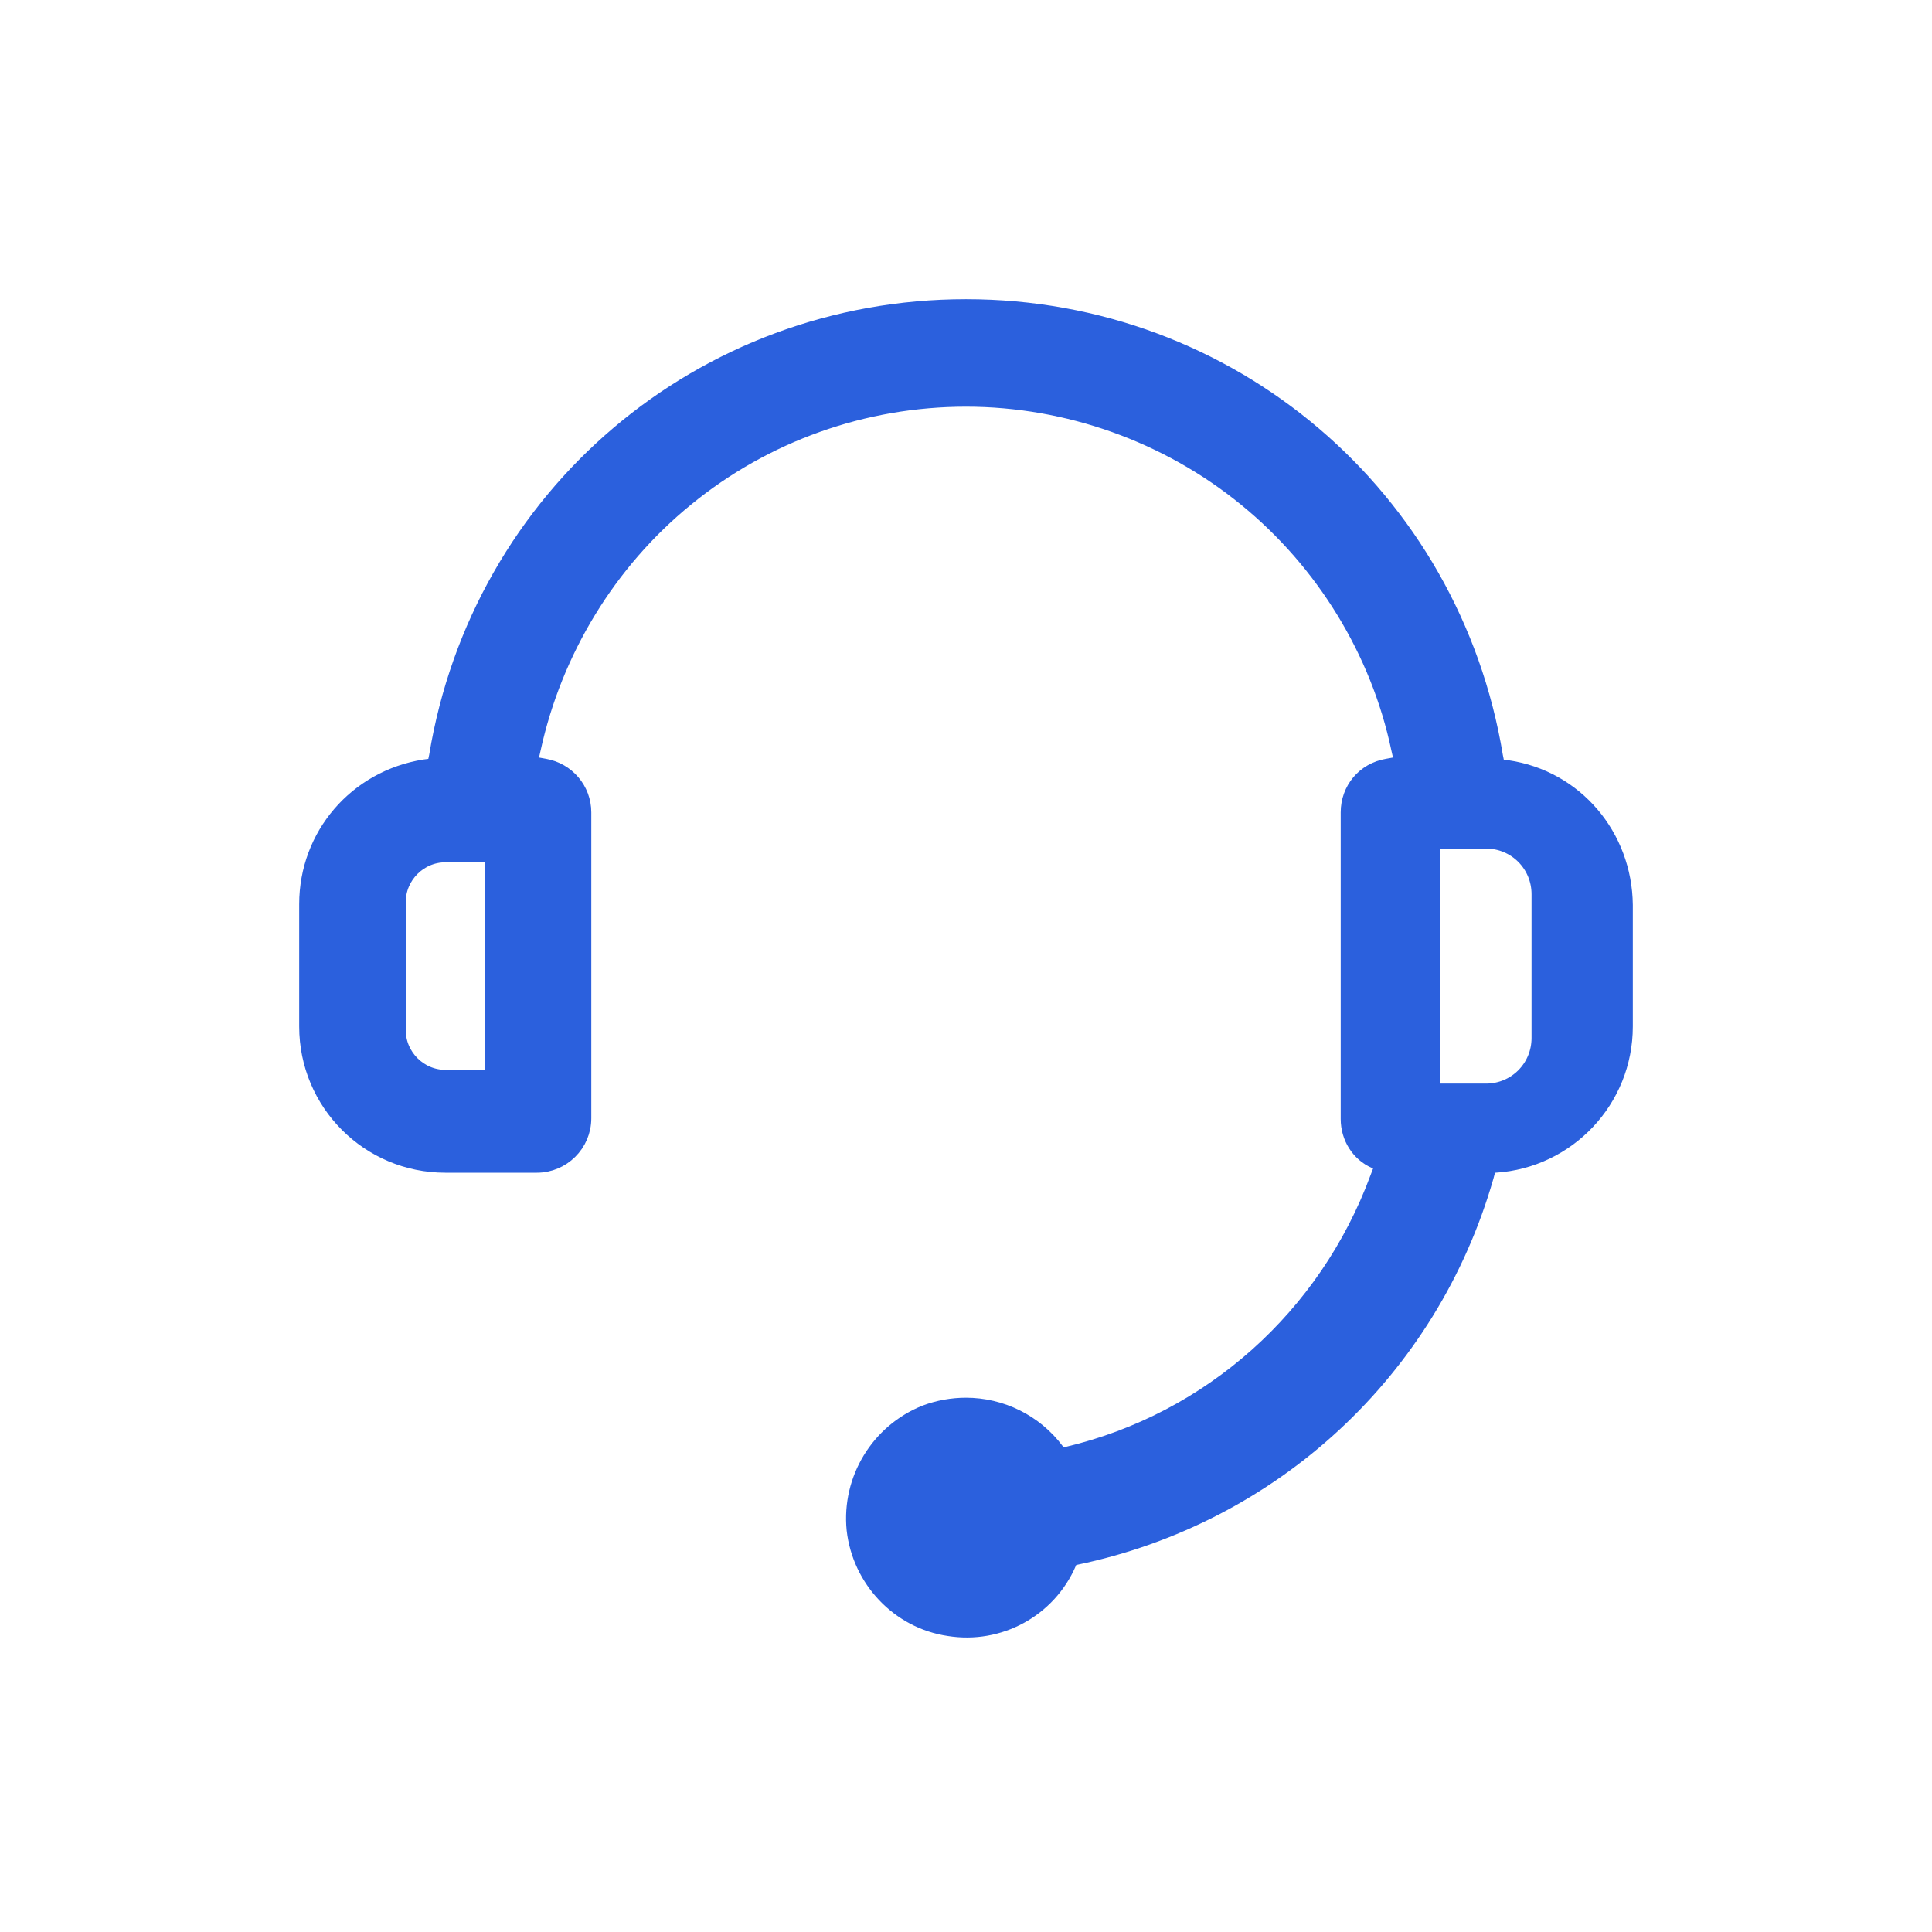
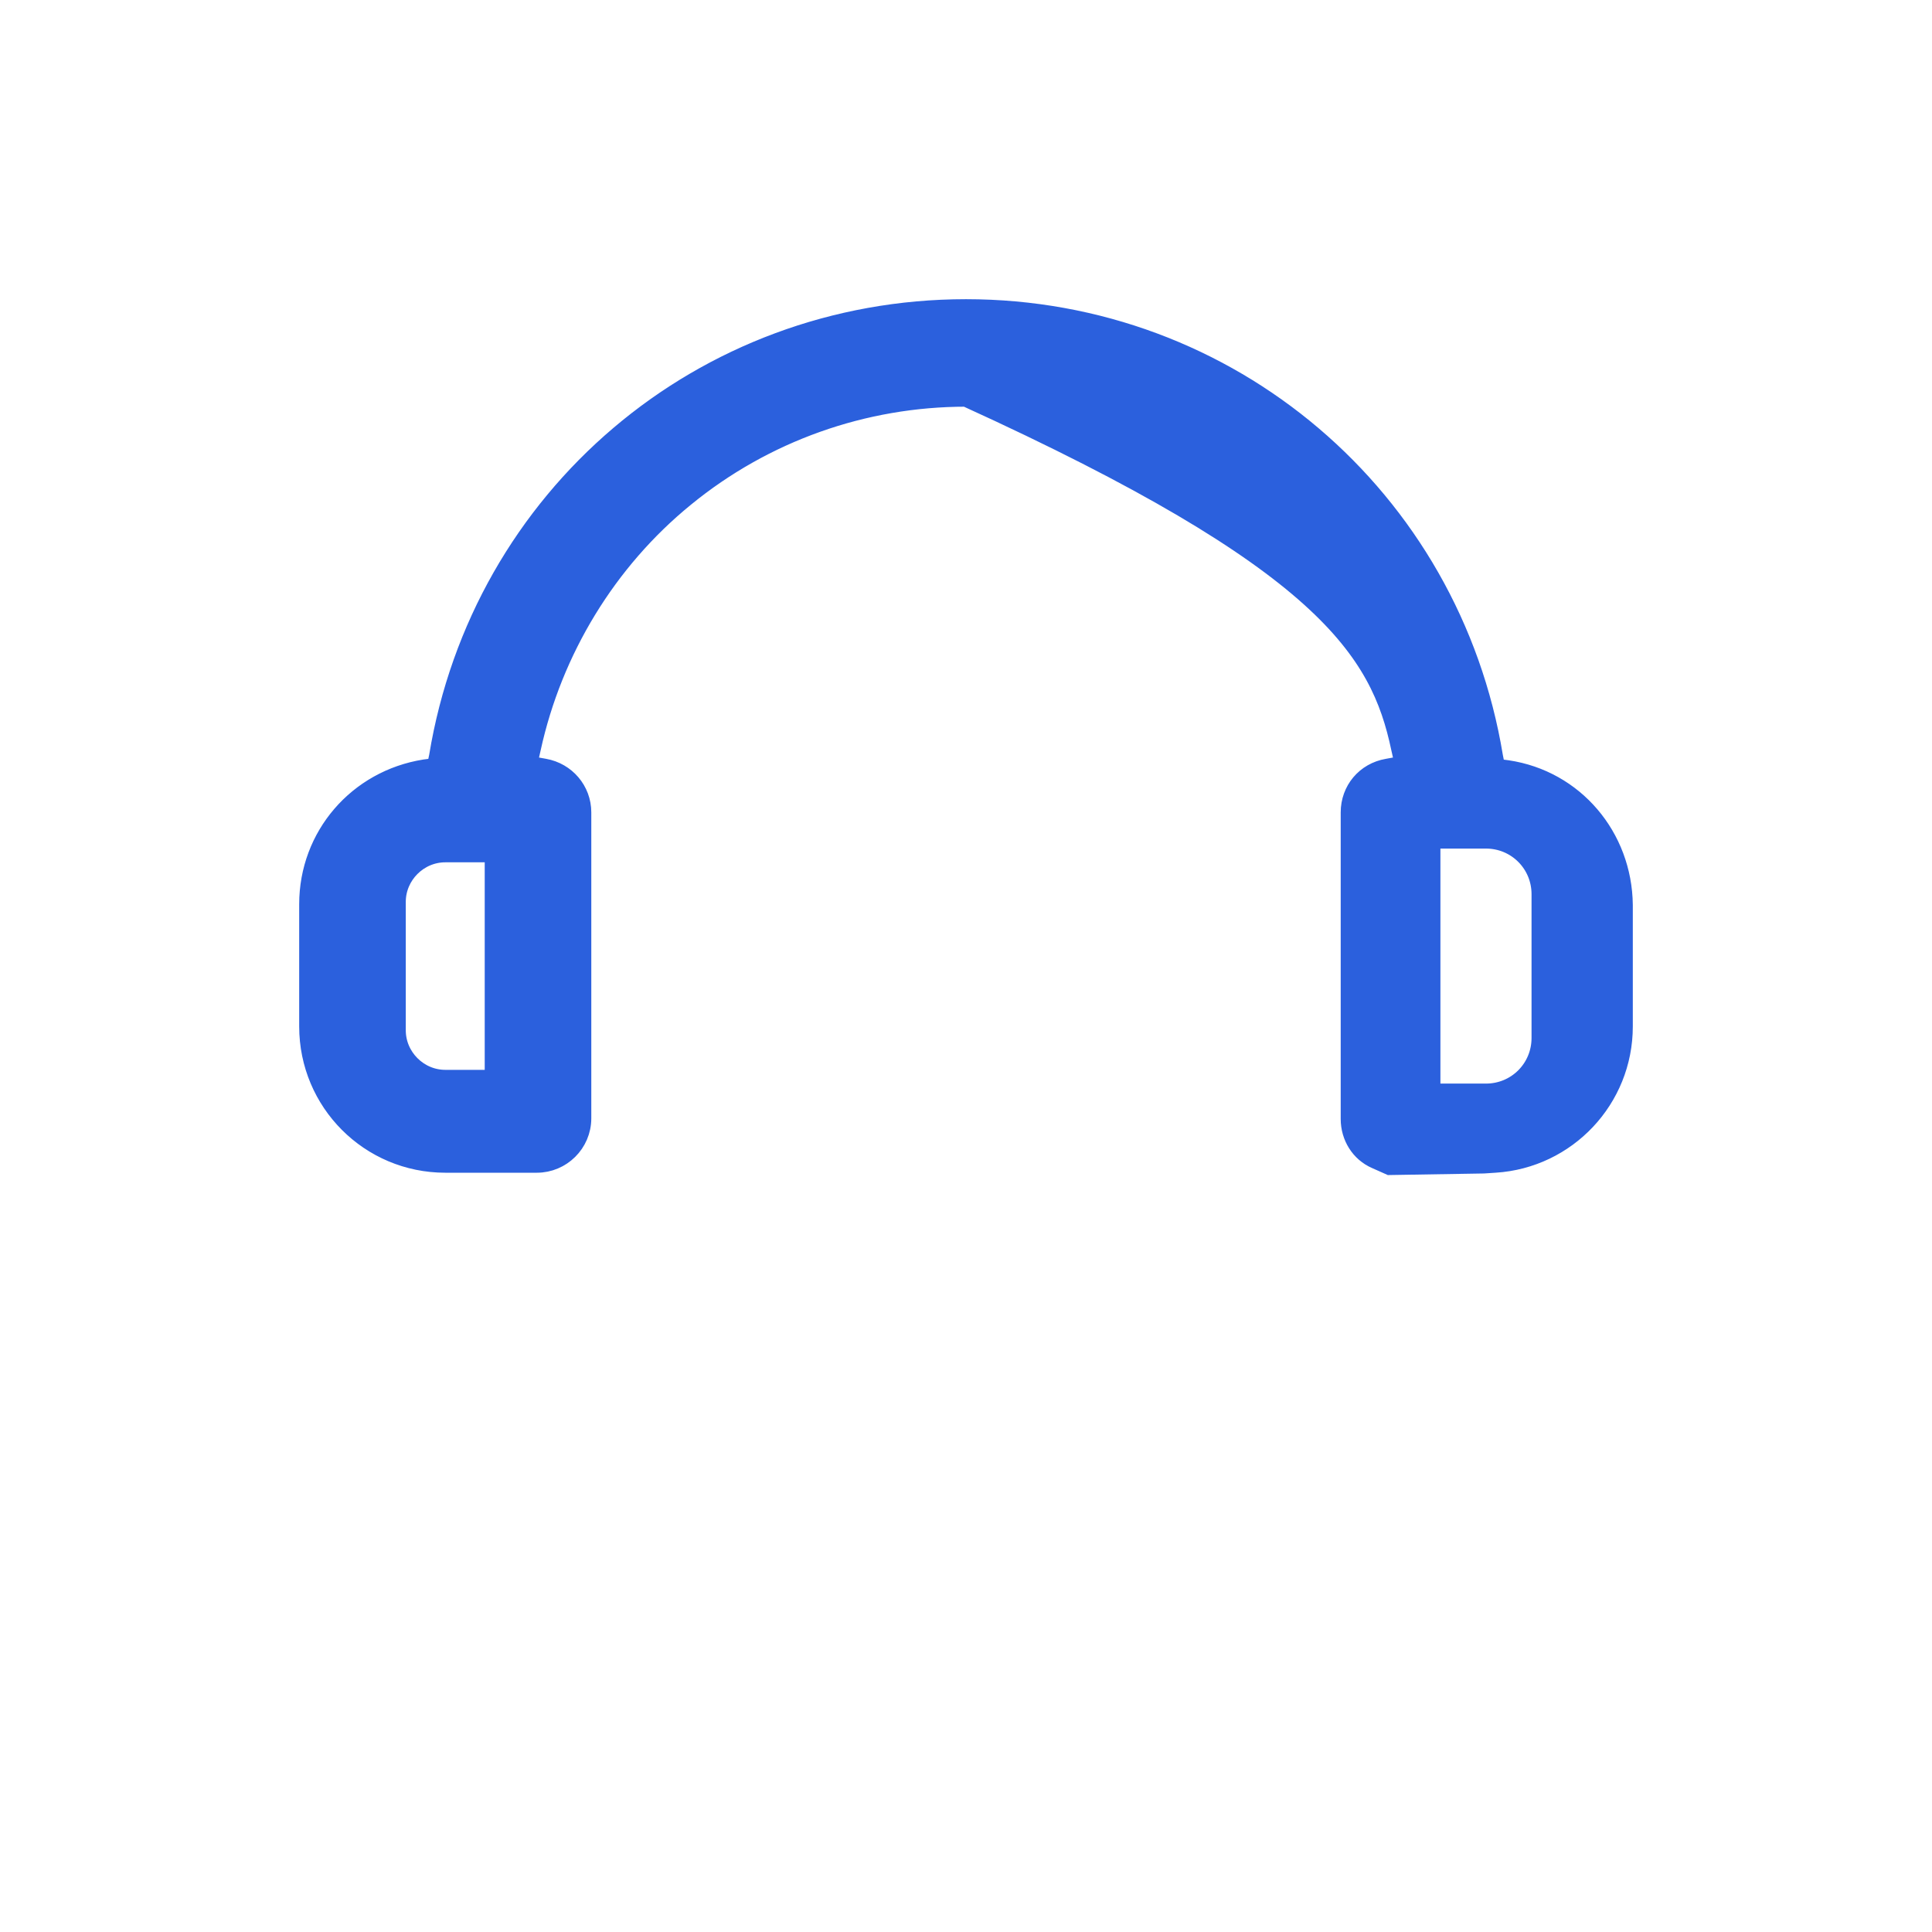
<svg xmlns="http://www.w3.org/2000/svg" width="36px" height="36px" viewBox="0 0 36 36" version="1.1">
  <title>编组</title>
  <g id="新增banner及二级页" stroke="none" stroke-width="1" fill="none" fill-rule="evenodd">
    <g id="微盛AI·企微管家" transform="translate(-829, -2017)" fill="#2B60DD" stroke="#2B60DD">
      <g id="编组-3备份-4" transform="translate(0, 1562)">
        <g id="编组-2备份" transform="translate(767, 210)">
          <g id="编组" transform="translate(30, 227)">
            <g transform="translate(36, 21)" id="通用/图标/侧边栏/16-客服工具">
              <g transform="translate(0, 1)" id="客服">
-                 <path d="M21.882,17.734 L21.783,17.991 C20.815,20.612 18.624,22.578 15.907,23.219 L15.707,23.262 L15.593,23.105 C15.209,22.592 14.612,22.307 14,22.307 C13.758,22.307 13.516,22.35 13.289,22.435 C12.463,22.763 11.951,23.603 12.037,24.487 C12.136,25.37 12.819,26.097 13.701,26.225 C14.583,26.367 15.451,25.897 15.807,25.071 L15.864,24.928 L16.02,24.9 C19.648,24.145 22.551,21.467 23.575,17.891 L23.632,17.677 L21.882,17.734 L21.882,17.734 Z" id="路径" stroke-width="0.525" fill-rule="nonzero" />
-                 <path d="M24.087,10.34 L23.874,10.312 L23.831,10.098 C23.035,5.269 18.909,1.75 14,1.75 C9.091,1.75 4.965,5.255 4.169,10.098 L4.126,10.298 L3.913,10.326 C2.661,10.526 1.75,11.58 1.75,12.848 L1.75,15.127 C1.75,16.537 2.888,17.677 4.297,17.677 L6.004,17.677 C6.459,17.677 6.843,17.307 6.843,16.837 L6.843,11.138 C6.843,10.725 6.545,10.383 6.146,10.312 L5.833,10.255 L5.904,9.941 C6.303,8.118 7.313,6.451 8.764,5.269 C10.244,4.058 12.093,3.403 14,3.403 C15.907,3.403 17.77,4.072 19.236,5.269 C20.687,6.451 21.711,8.118 22.096,9.941 L22.167,10.255 L21.854,10.312 C21.441,10.383 21.157,10.725 21.157,11.138 L21.157,16.851 C21.157,17.178 21.341,17.478 21.64,17.606 L21.896,17.72 L23.646,17.691 L23.86,17.677 C25.197,17.592 26.25,16.48 26.25,15.127 L26.25,12.862 C26.236,11.594 25.339,10.526 24.087,10.34 Z M5.207,16.11 L4.297,16.11 C3.799,16.11 3.386,15.697 3.386,15.198 L3.386,12.805 C3.386,12.306 3.799,11.893 4.297,11.893 L5.207,11.893 L5.207,16.11 Z M24.713,15.341 C24.713,15.911 24.258,16.366 23.689,16.366 L22.665,16.366 L22.665,11.637 L23.689,11.637 C24.258,11.637 24.713,12.093 24.713,12.662 L24.713,15.341 Z" id="形状" stroke-width="0.35" fill-rule="nonzero" />
+                 <path d="M24.087,10.34 L23.874,10.312 L23.831,10.098 C23.035,5.269 18.909,1.75 14,1.75 C9.091,1.75 4.965,5.255 4.169,10.098 L4.126,10.298 L3.913,10.326 C2.661,10.526 1.75,11.58 1.75,12.848 L1.75,15.127 C1.75,16.537 2.888,17.677 4.297,17.677 L6.004,17.677 C6.459,17.677 6.843,17.307 6.843,16.837 L6.843,11.138 C6.843,10.725 6.545,10.383 6.146,10.312 L5.833,10.255 L5.904,9.941 C6.303,8.118 7.313,6.451 8.764,5.269 C10.244,4.058 12.093,3.403 14,3.403 C20.687,6.451 21.711,8.118 22.096,9.941 L22.167,10.255 L21.854,10.312 C21.441,10.383 21.157,10.725 21.157,11.138 L21.157,16.851 C21.157,17.178 21.341,17.478 21.64,17.606 L21.896,17.72 L23.646,17.691 L23.86,17.677 C25.197,17.592 26.25,16.48 26.25,15.127 L26.25,12.862 C26.236,11.594 25.339,10.526 24.087,10.34 Z M5.207,16.11 L4.297,16.11 C3.799,16.11 3.386,15.697 3.386,15.198 L3.386,12.805 C3.386,12.306 3.799,11.893 4.297,11.893 L5.207,11.893 L5.207,16.11 Z M24.713,15.341 C24.713,15.911 24.258,16.366 23.689,16.366 L22.665,16.366 L22.665,11.637 L23.689,11.637 C24.258,11.637 24.713,12.093 24.713,12.662 L24.713,15.341 Z" id="形状" stroke-width="0.35" fill-rule="nonzero" />
              </g>
            </g>
          </g>
        </g>
      </g>
    </g>
  </g>
</svg>